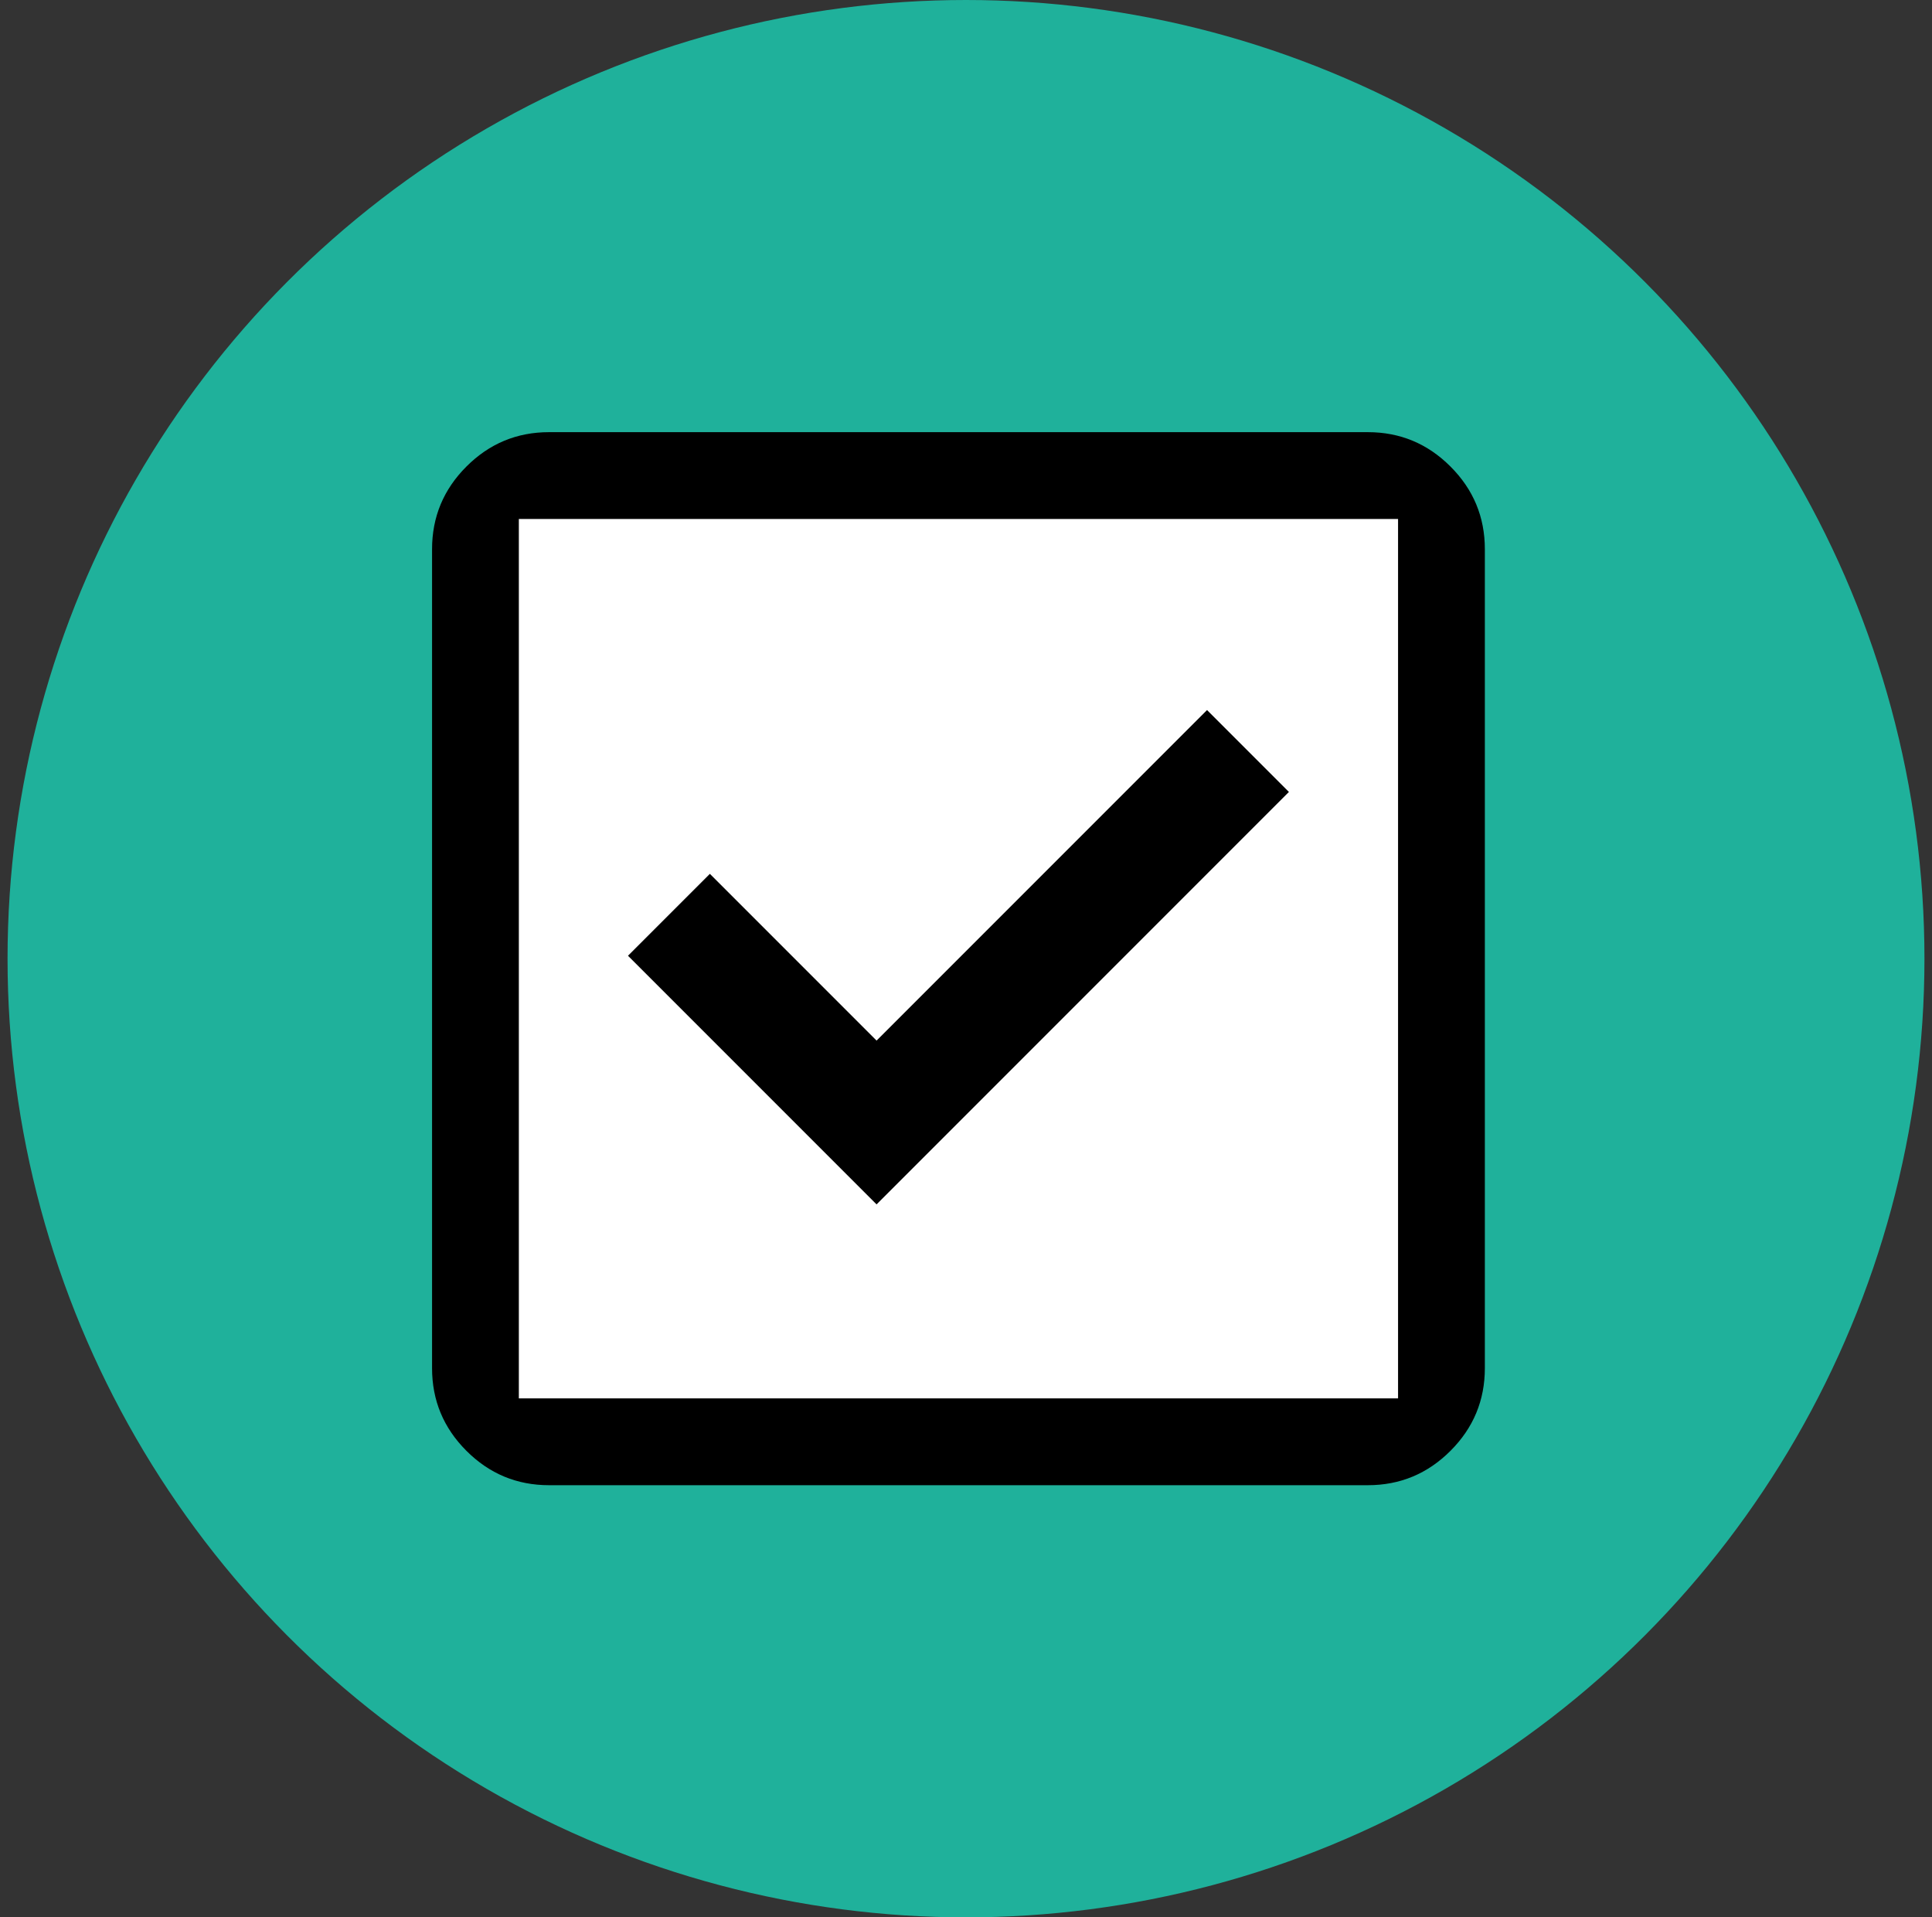
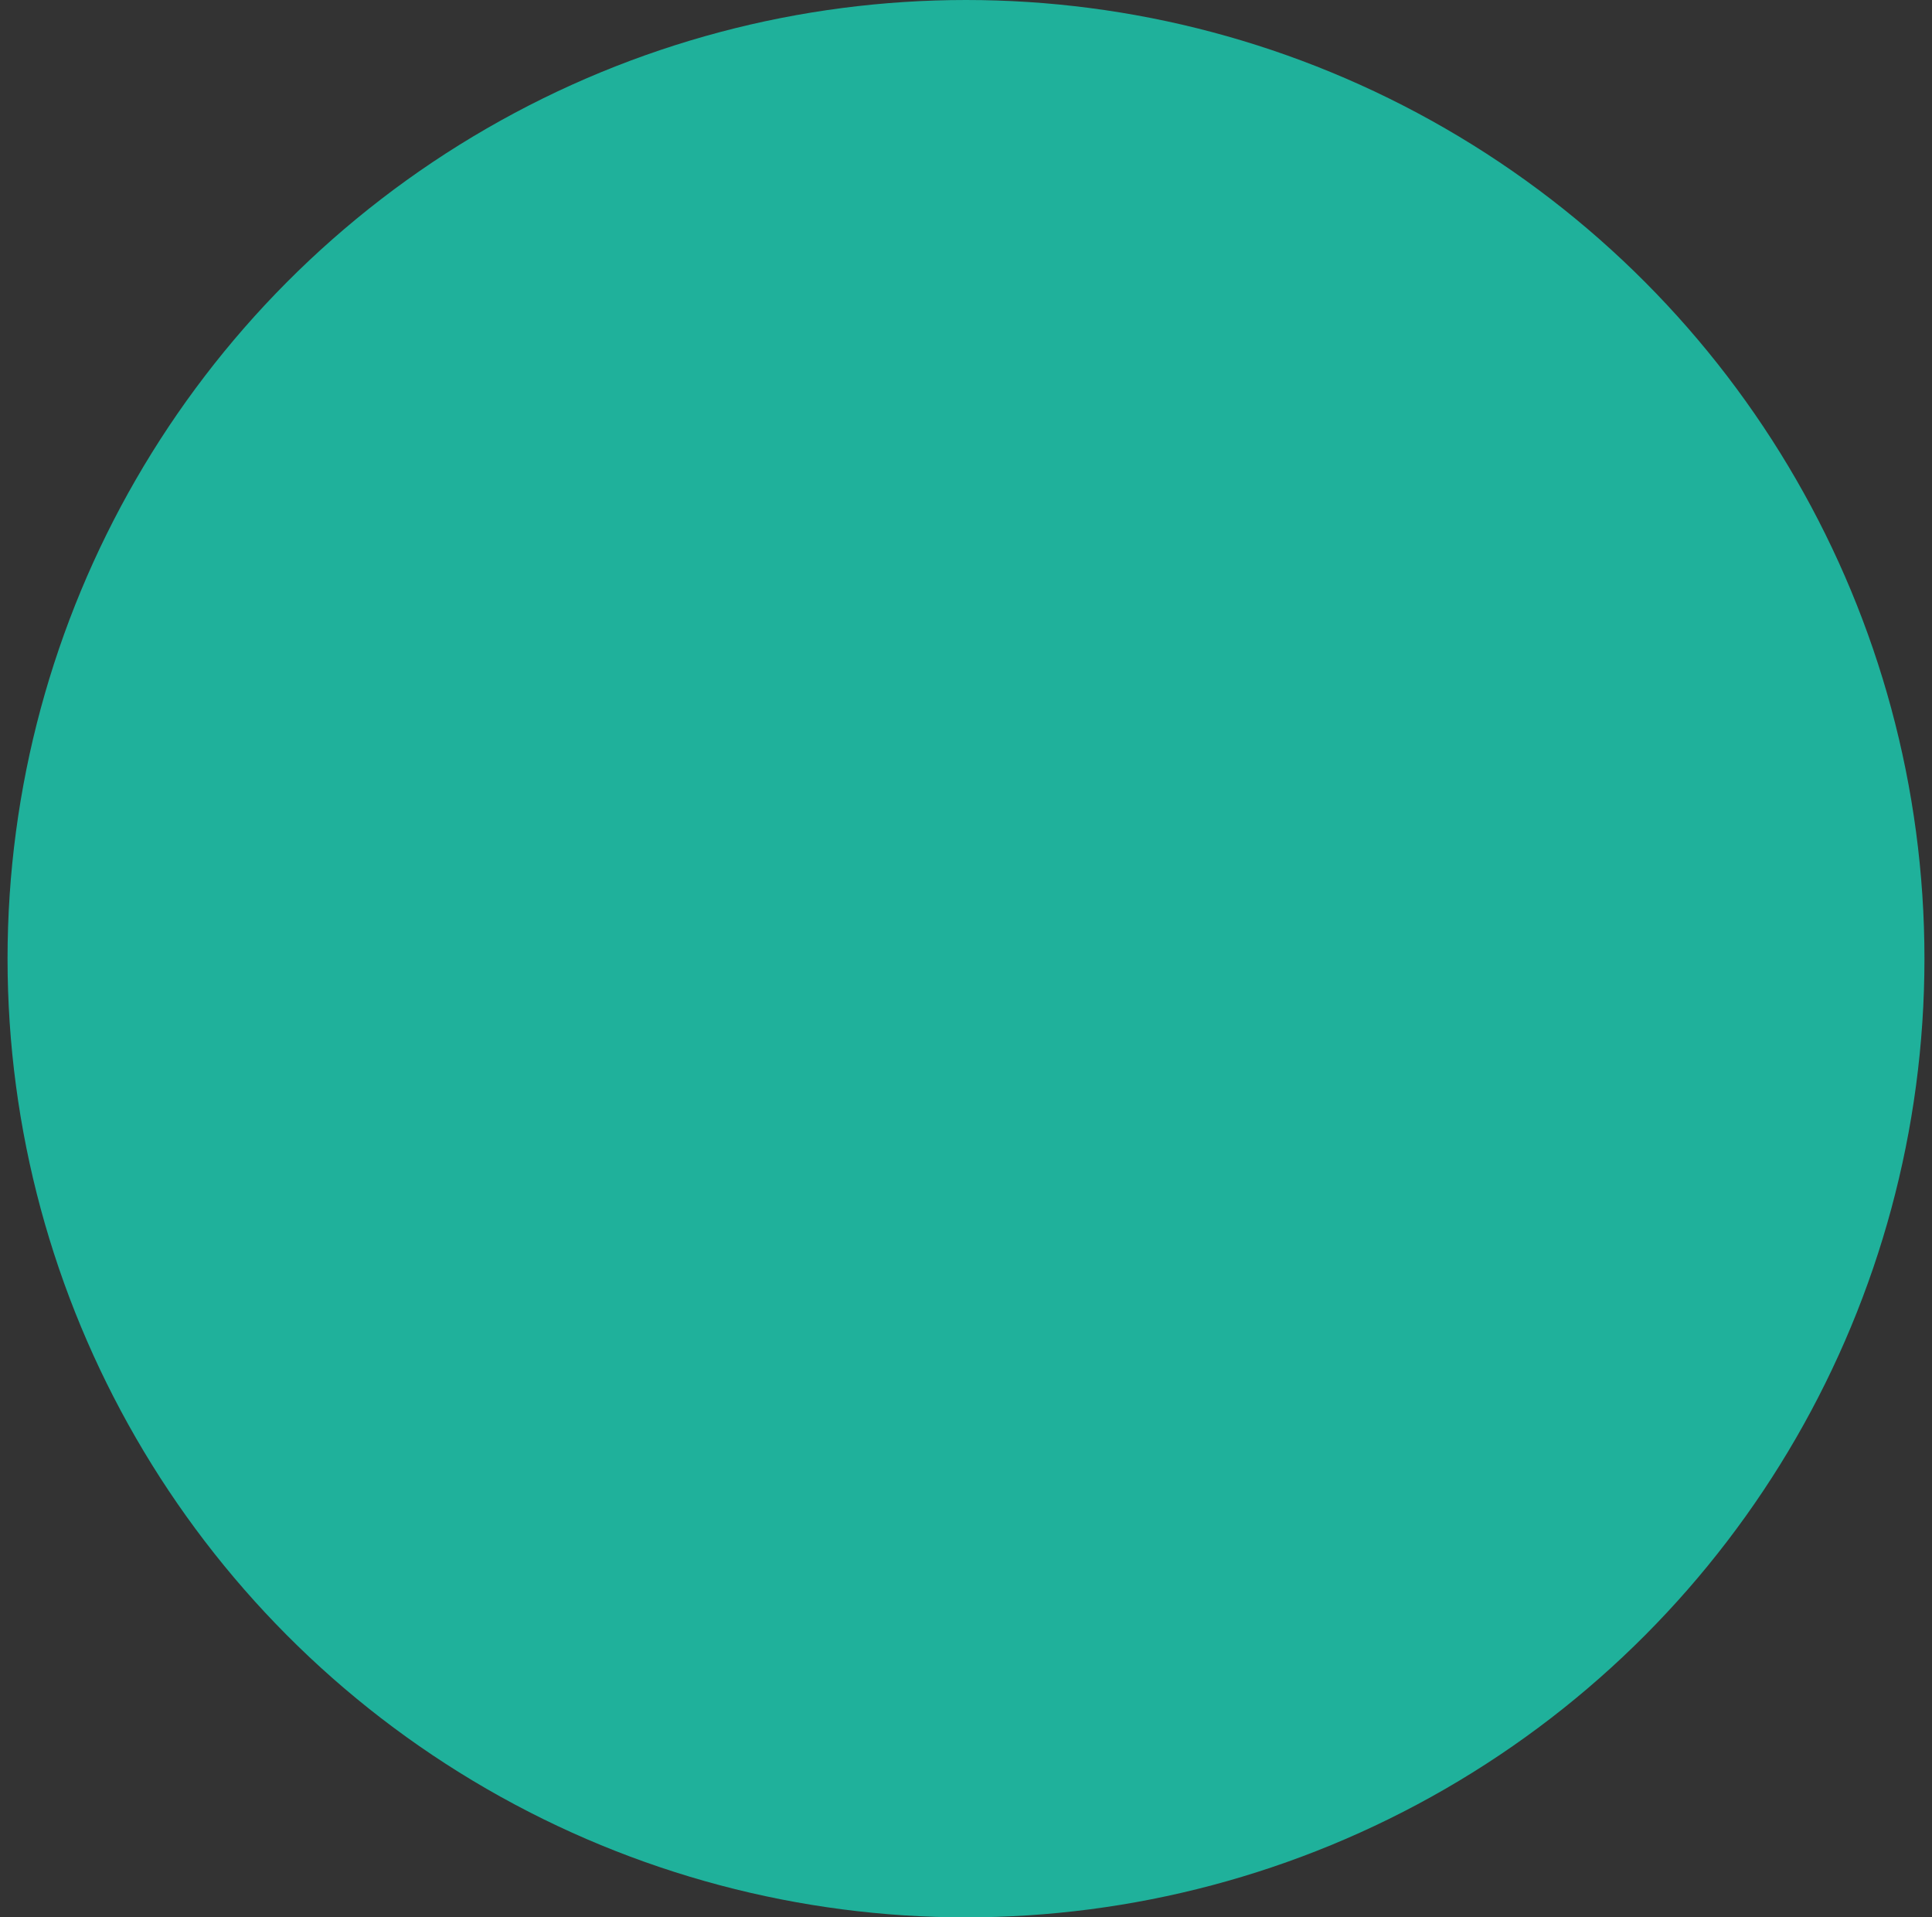
<svg xmlns="http://www.w3.org/2000/svg" width="128" height="127" viewBox="0 0 128 127" fill="none">
  <rect x="0" y="0" width="128" height="127" fill="#333333" stroke="none" />
  <circle cx="64" cy="63.5" r="63.5" fill="#1FB19B" />
-   <rect x="32" y="33" width="64" height="62" fill="white" />
-   <path d="M58.075 79.775L85.394 52.456L79.969 47.031L58.075 68.925L47.031 57.881L41.606 63.306L58.075 79.775ZM36.375 98.375C34.244 98.375 32.419 97.616 30.902 96.098C29.384 94.581 28.625 92.756 28.625 90.625V36.375C28.625 34.244 29.384 32.419 30.902 30.902C32.419 29.384 34.244 28.625 36.375 28.625H90.625C92.756 28.625 94.581 29.384 96.098 30.902C97.616 32.419 98.375 34.244 98.375 36.375V90.625C98.375 92.756 97.616 94.581 96.098 96.098C94.581 97.616 92.756 98.375 90.625 98.375H36.375ZM34.375 92.625H92.625V34.375H34.375V92.625Z" fill="black" />
</svg>